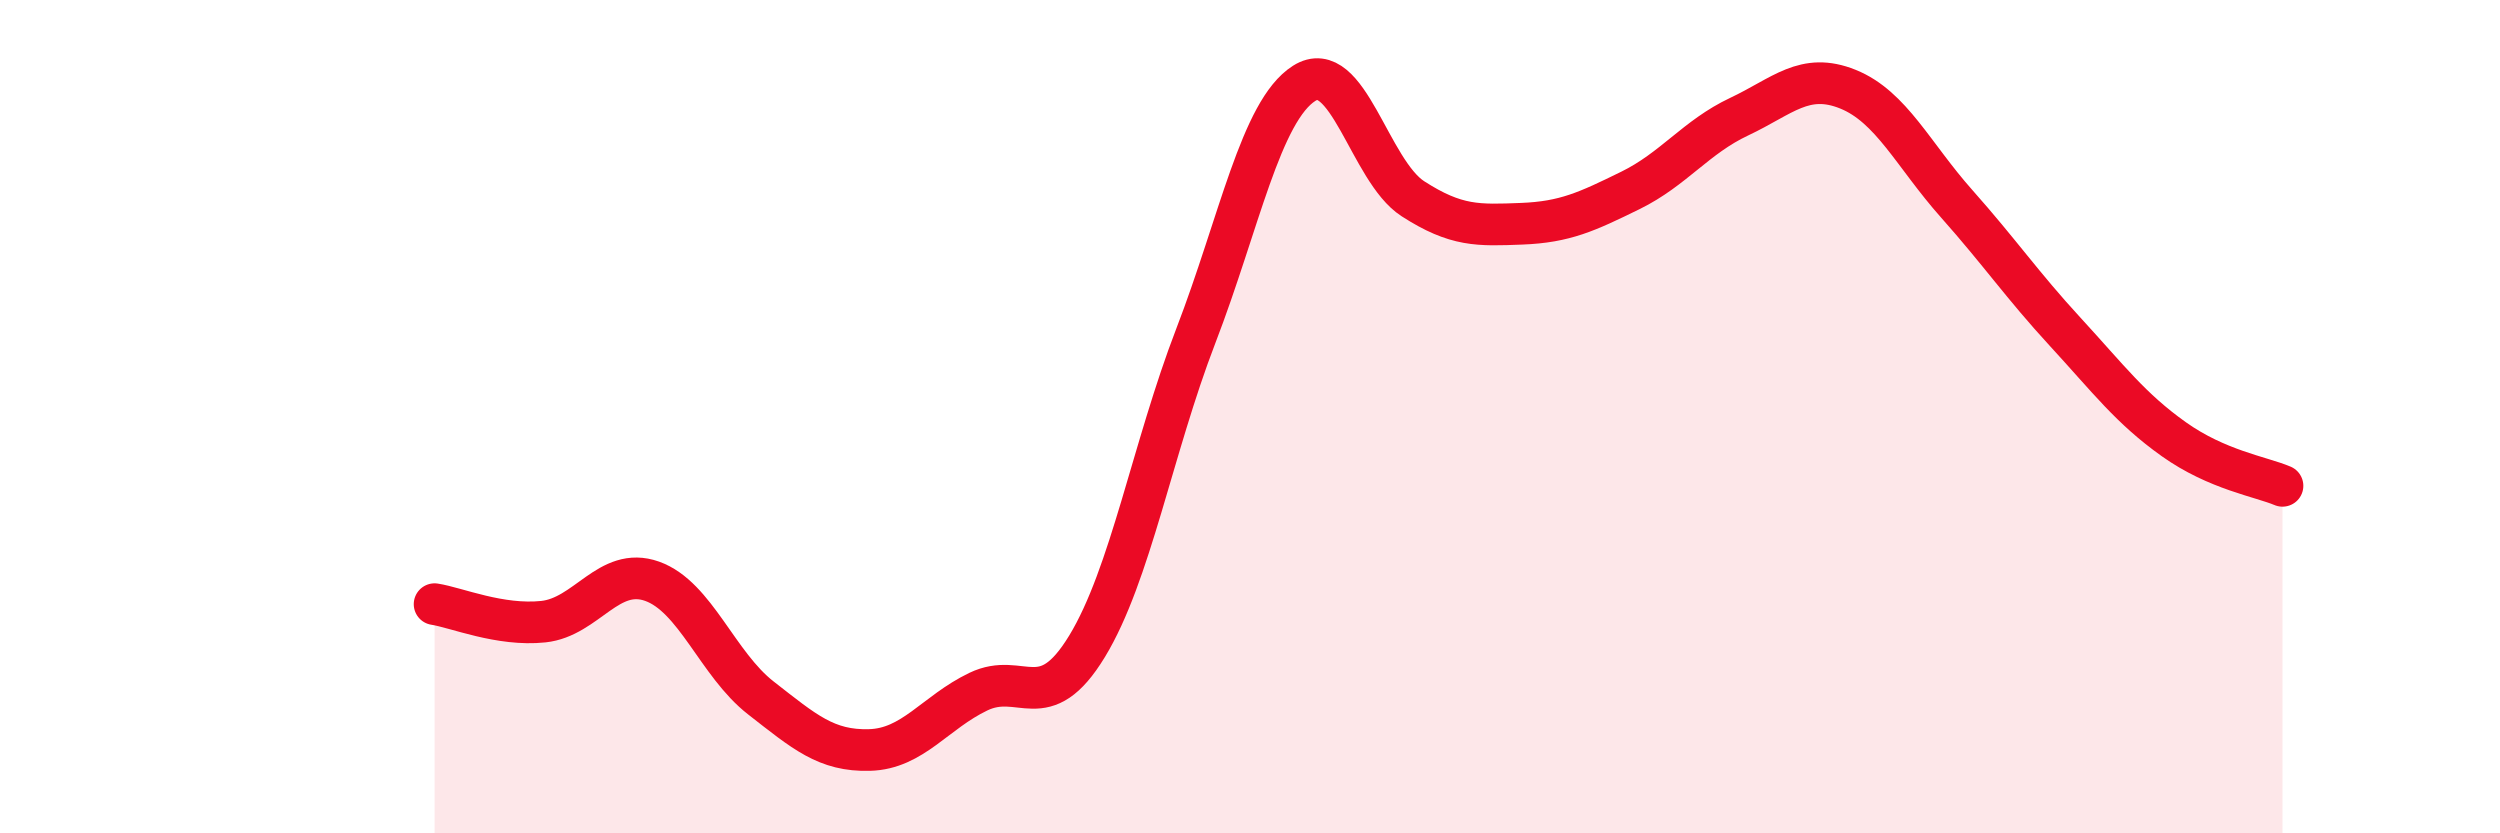
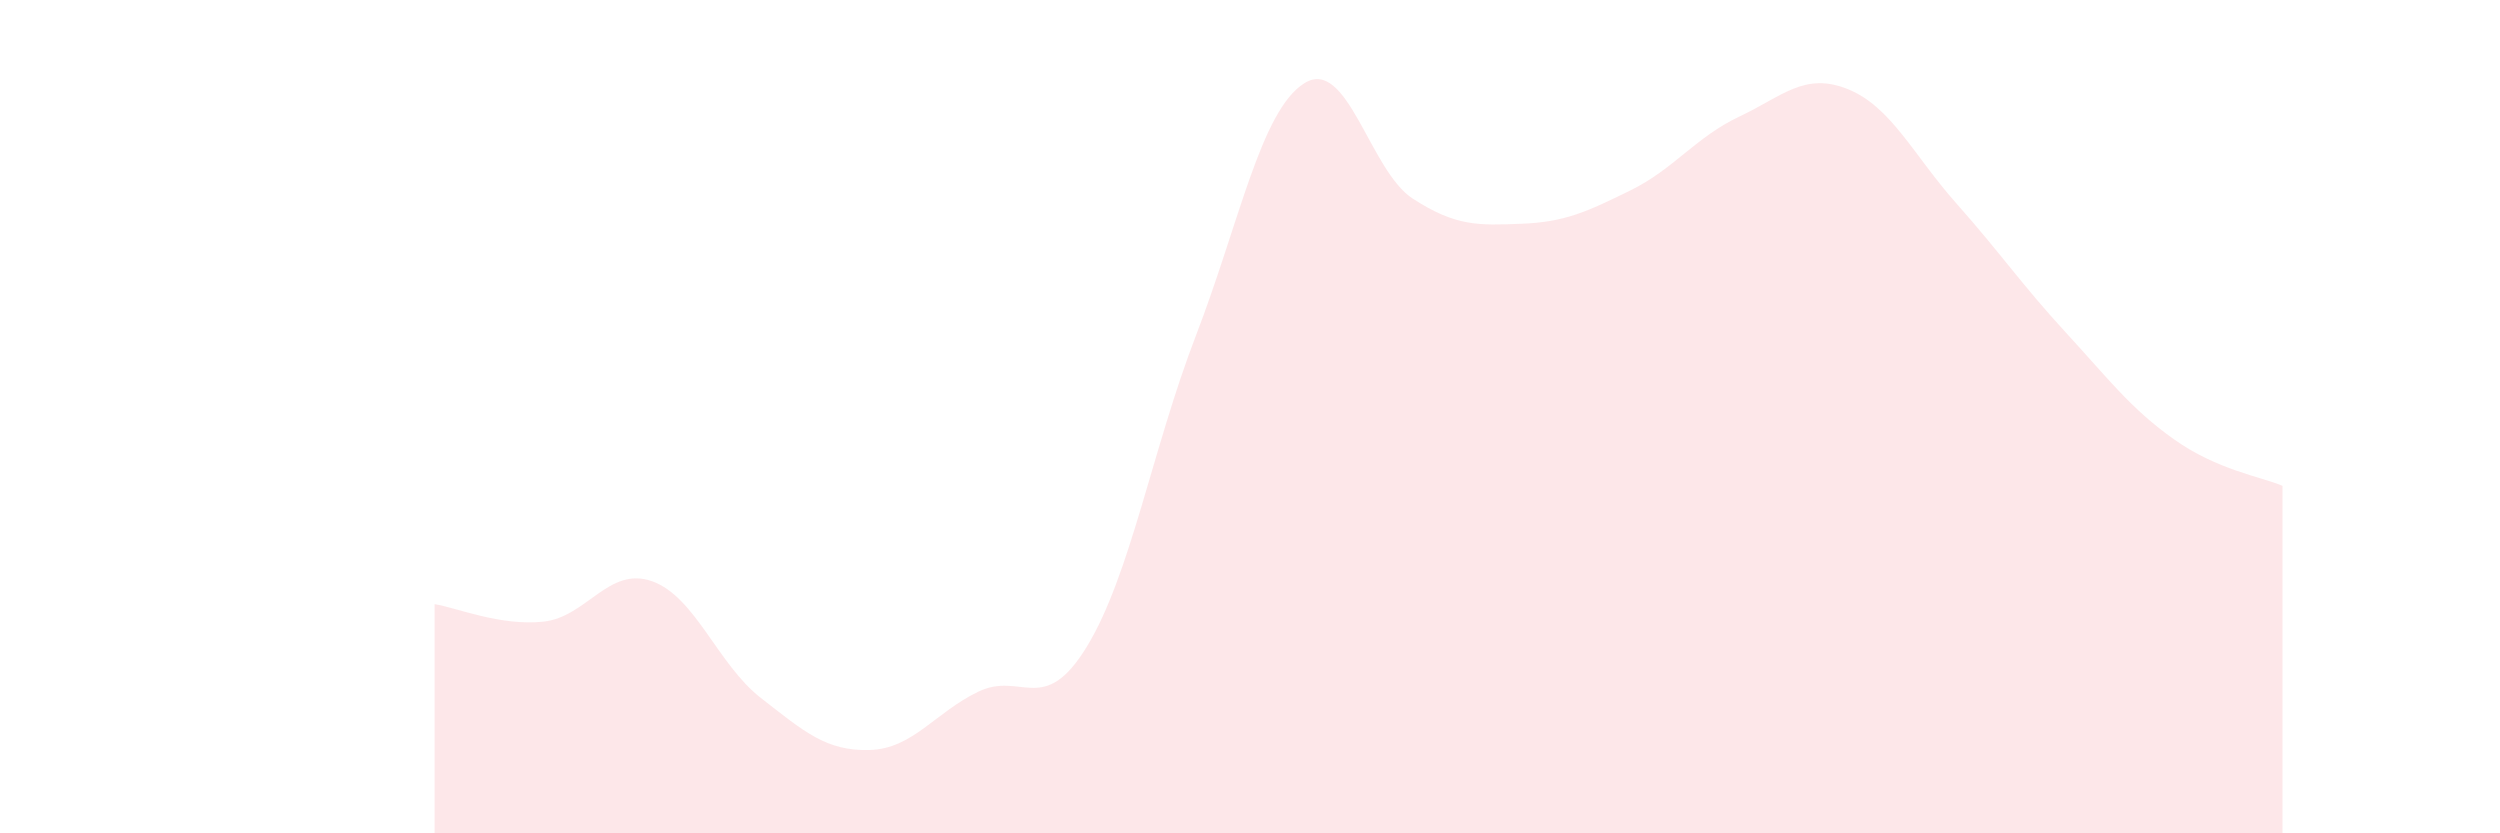
<svg xmlns="http://www.w3.org/2000/svg" width="60" height="20" viewBox="0 0 60 20">
  <path d="M 10.43,14.5 C 10.95,14.58 12,15.03 13.04,14.92 C 14.08,14.81 14.61,13.58 15.65,13.95 C 16.69,14.32 17.22,15.94 18.26,16.75 C 19.3,17.56 19.83,18.03 20.87,18 C 21.91,17.97 22.44,17.1 23.48,16.6 C 24.52,16.1 25.05,17.22 26.09,15.51 C 27.13,13.8 27.66,10.76 28.7,8.06 C 29.74,5.36 30.26,2.66 31.3,2 C 32.34,1.34 32.87,4.1 33.91,4.77 C 34.95,5.44 35.48,5.41 36.52,5.37 C 37.56,5.33 38.09,5.08 39.13,4.57 C 40.17,4.06 40.7,3.29 41.74,2.8 C 42.78,2.31 43.31,1.72 44.35,2.14 C 45.39,2.56 45.92,3.72 46.96,4.89 C 48,6.06 48.53,6.84 49.57,7.97 C 50.61,9.1 51.13,9.8 52.17,10.54 C 53.21,11.28 54.26,11.44 54.78,11.66L54.78 20L10.43 20Z" fill="#EB0A25" opacity="0.1" stroke-linecap="round" stroke-linejoin="round" />
-   <path d="M 10.43,14.5 C 10.95,14.58 12,15.03 13.04,14.92 C 14.08,14.81 14.61,13.58 15.65,13.95 C 16.69,14.32 17.22,15.94 18.26,16.75 C 19.3,17.56 19.83,18.03 20.87,18 C 21.91,17.97 22.44,17.1 23.48,16.6 C 24.52,16.1 25.05,17.22 26.09,15.51 C 27.13,13.8 27.66,10.76 28.7,8.06 C 29.74,5.36 30.26,2.66 31.3,2 C 32.34,1.34 32.87,4.1 33.91,4.77 C 34.95,5.44 35.48,5.41 36.52,5.37 C 37.56,5.33 38.09,5.08 39.13,4.57 C 40.17,4.06 40.7,3.29 41.74,2.8 C 42.78,2.31 43.31,1.72 44.35,2.14 C 45.39,2.56 45.92,3.72 46.96,4.89 C 48,6.06 48.53,6.84 49.57,7.97 C 50.61,9.1 51.13,9.8 52.17,10.54 C 53.21,11.28 54.26,11.44 54.78,11.66" stroke="#EB0A25" stroke-width="1" fill="none" stroke-linecap="round" stroke-linejoin="round" />
</svg>